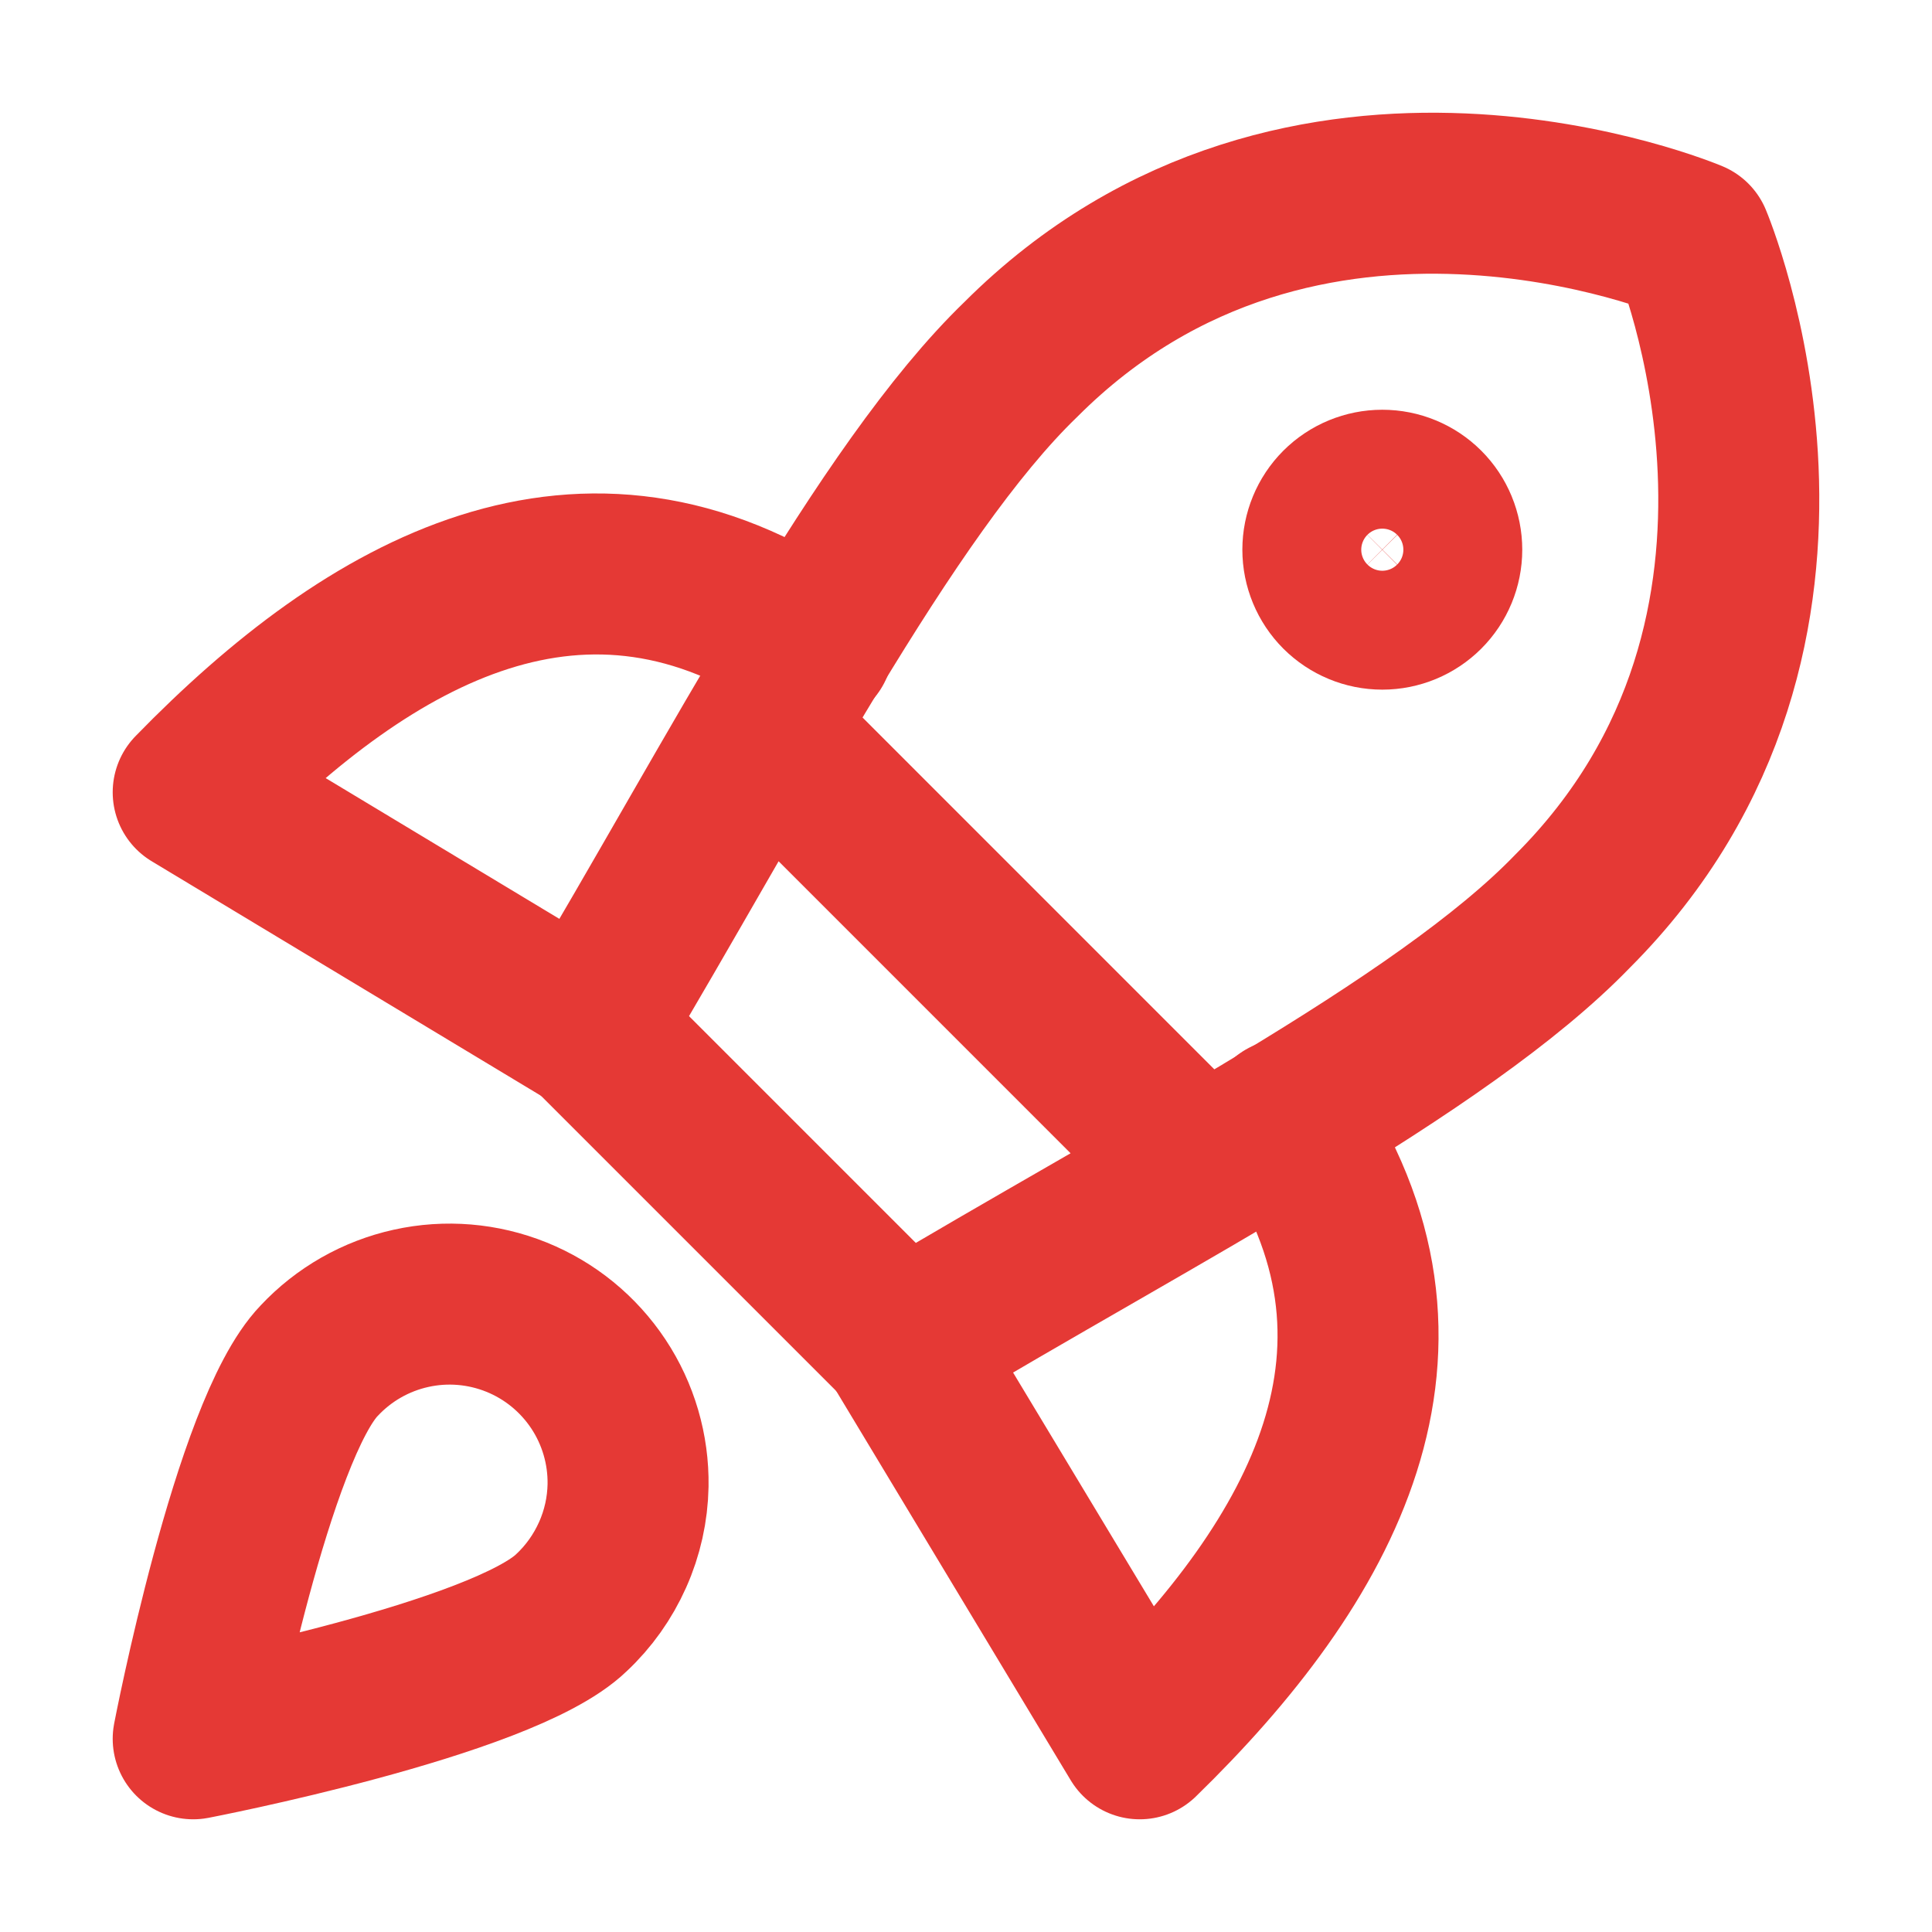
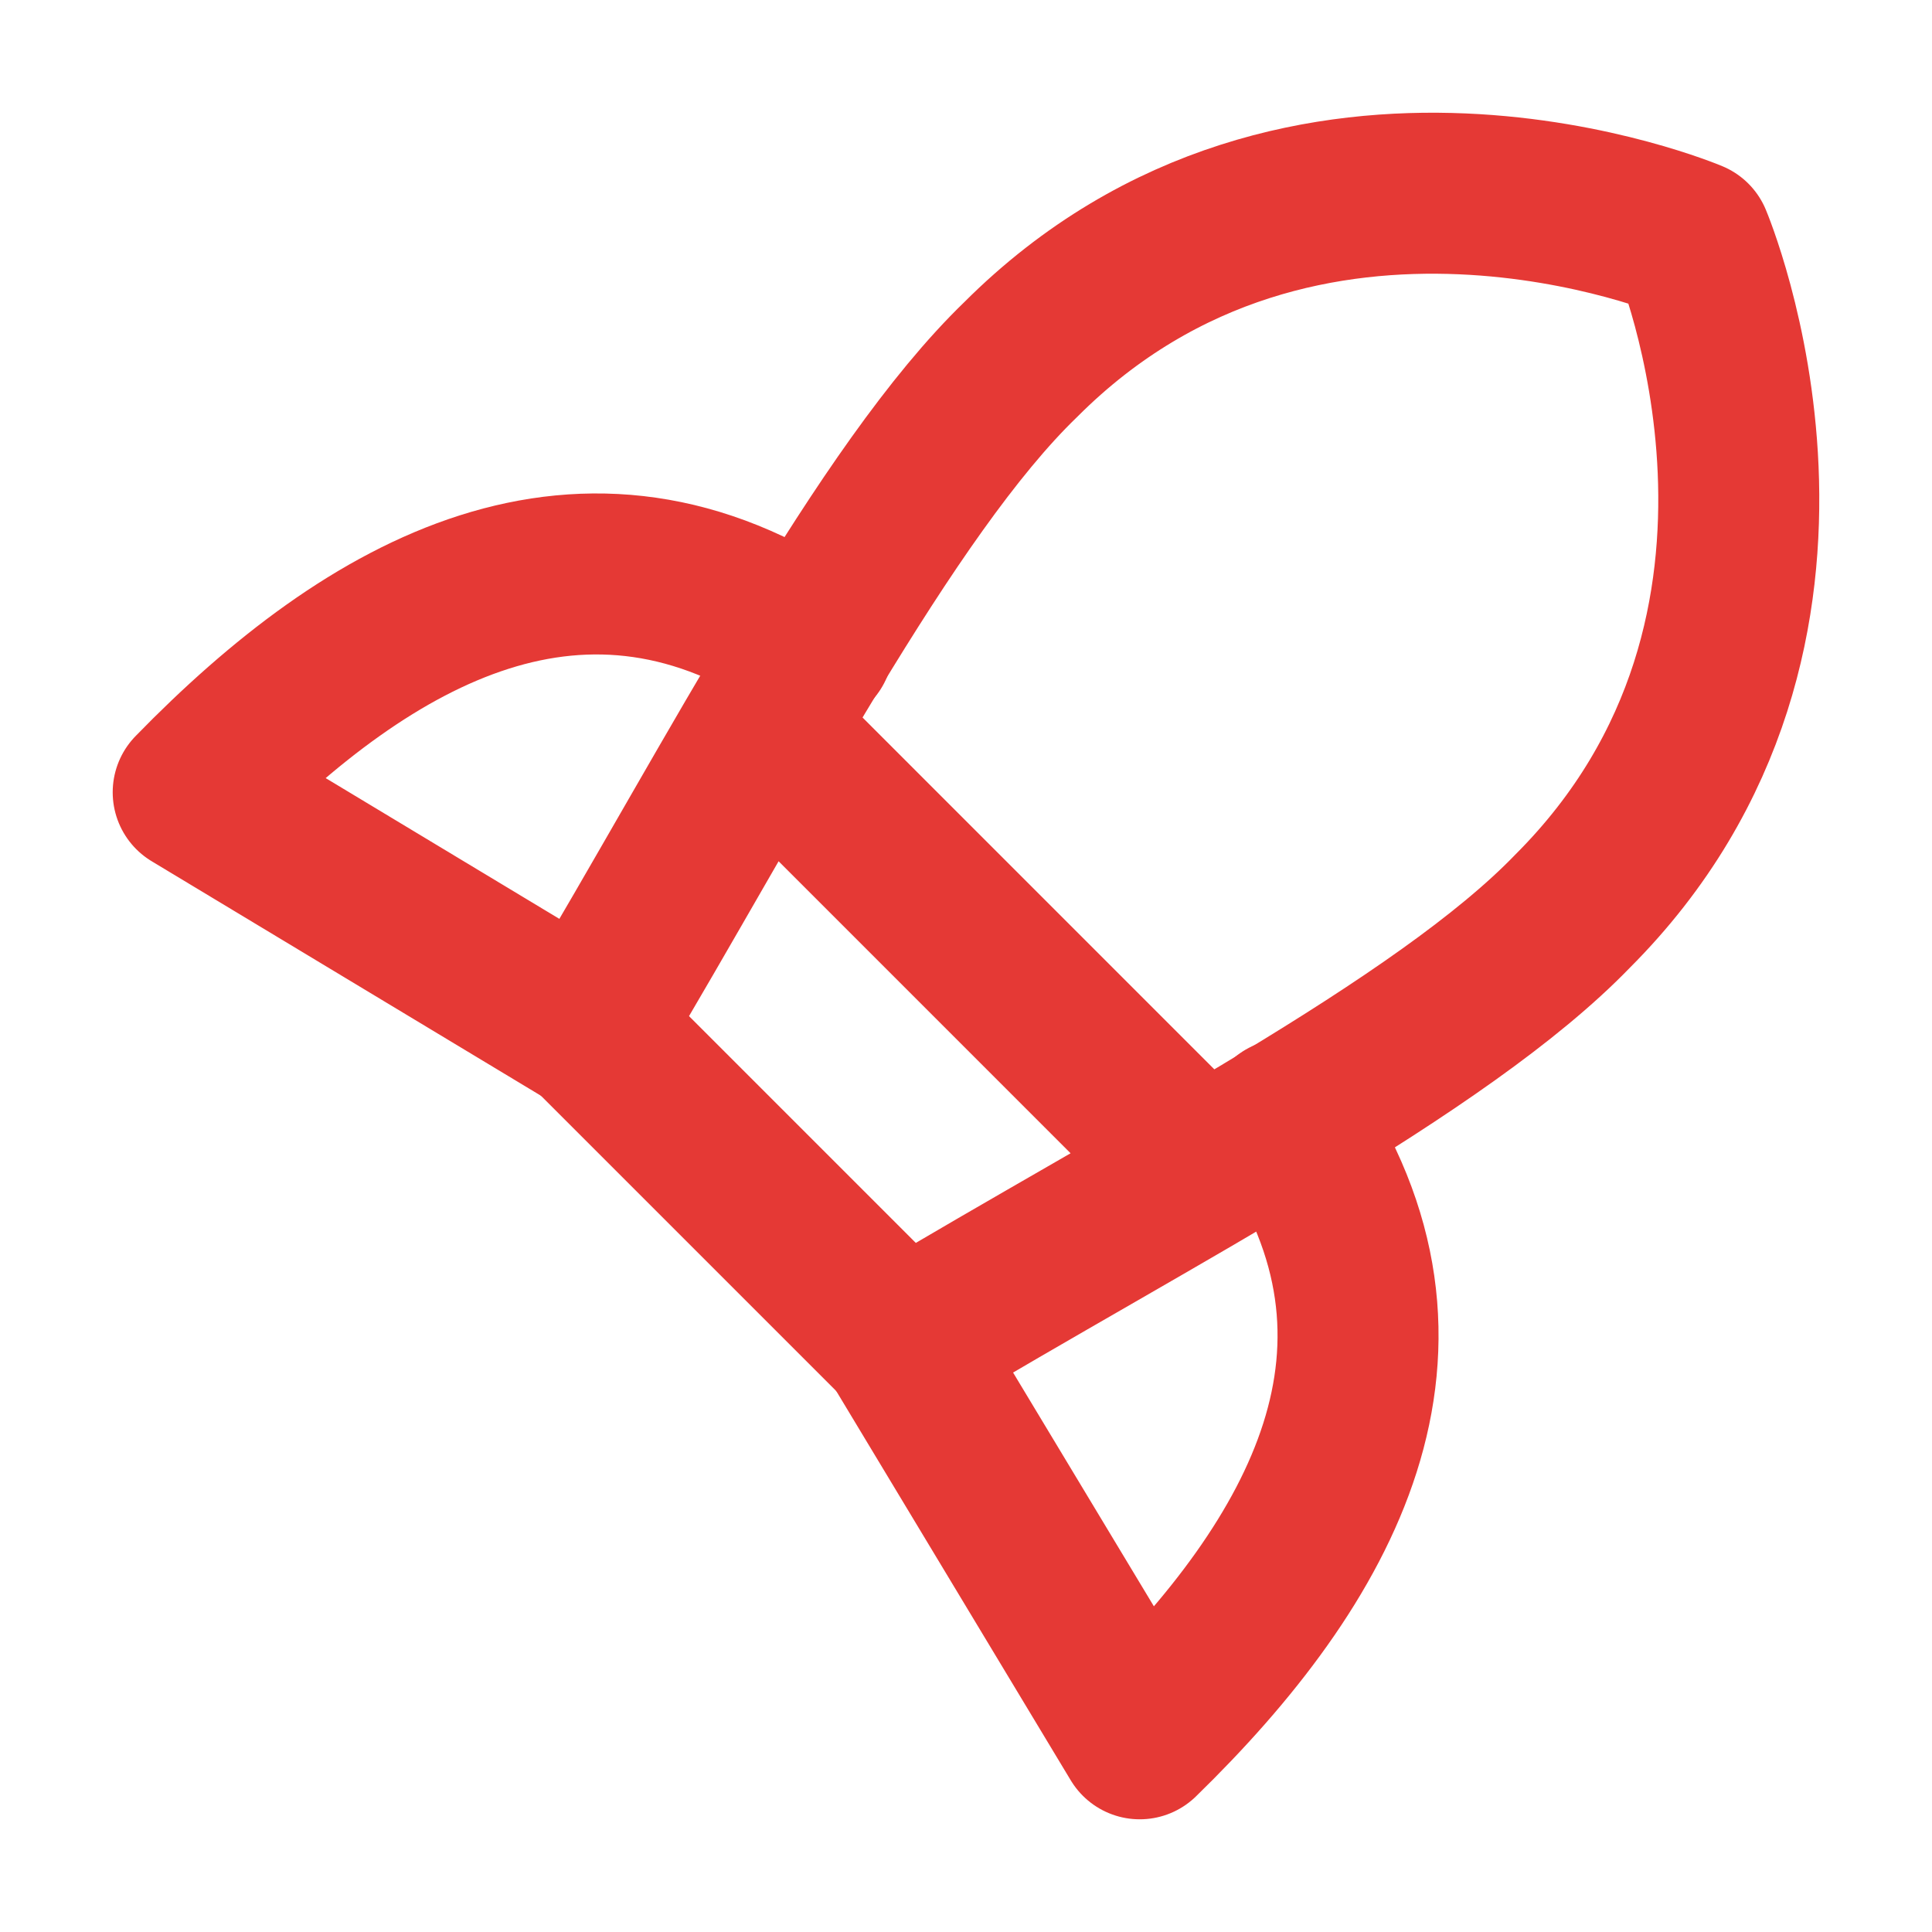
<svg xmlns="http://www.w3.org/2000/svg" width="48" height="48" viewBox="0 0 48 48" fill="none">
  <path d="M20.192 16.05C14.52 12.18 9.231 15.134 4.8 19.684L14.608 25.592M31.95 27.808C35.82 33.48 32.866 38.769 28.316 43.2L22.408 33.392" stroke="#E53935" stroke-width="4" stroke-linecap="round" stroke-linejoin="round" />
-   <path d="M18.922 18.147L29.852 29.078M14.608 25.563L22.437 33.392C28.7 29.64 35.82 26.006 39.07 22.638C46.101 15.607 42.024 5.976 42.024 5.976C42.024 5.976 32.393 1.899 25.362 8.93C21.994 12.18 18.331 19.329 14.608 25.563Z" stroke="#E53935" stroke-width="4" stroke-linecap="round" stroke-linejoin="round" />
-   <path d="M34.343 15.134C34.735 15.134 35.111 14.978 35.388 14.701C35.665 14.424 35.82 14.049 35.82 13.657C35.82 13.265 35.665 12.889 35.388 12.612C35.111 12.335 34.735 12.18 34.343 12.18C33.951 12.18 33.576 12.335 33.298 12.612C33.022 12.889 32.866 13.265 32.866 13.657C32.866 14.049 33.022 14.424 33.298 14.701C33.576 14.978 33.951 15.134 34.343 15.134ZM14.195 40.069C12.481 41.723 4.8 43.2 4.8 43.2C4.8 43.2 6.277 35.519 7.931 33.805C8.543 33.151 9.339 32.698 10.213 32.505C11.088 32.311 12 32.388 12.831 32.723C13.661 33.058 14.37 33.637 14.866 34.384C15.361 35.13 15.618 36.009 15.604 36.904C15.593 37.499 15.463 38.085 15.22 38.628C14.978 39.171 14.63 39.663 14.195 40.069Z" stroke="#E53935" stroke-width="4" stroke-linecap="round" stroke-linejoin="round" />
+   <path d="M18.922 18.147L29.852 29.078M14.608 25.563L22.437 33.392C28.7 29.64 35.82 26.006 39.07 22.638C46.101 15.607 42.024 5.976 42.024 5.976C42.024 5.976 32.393 1.899 25.362 8.93C21.994 12.18 18.331 19.329 14.608 25.563" stroke="#E53935" stroke-width="4" stroke-linecap="round" stroke-linejoin="round" />
</svg>